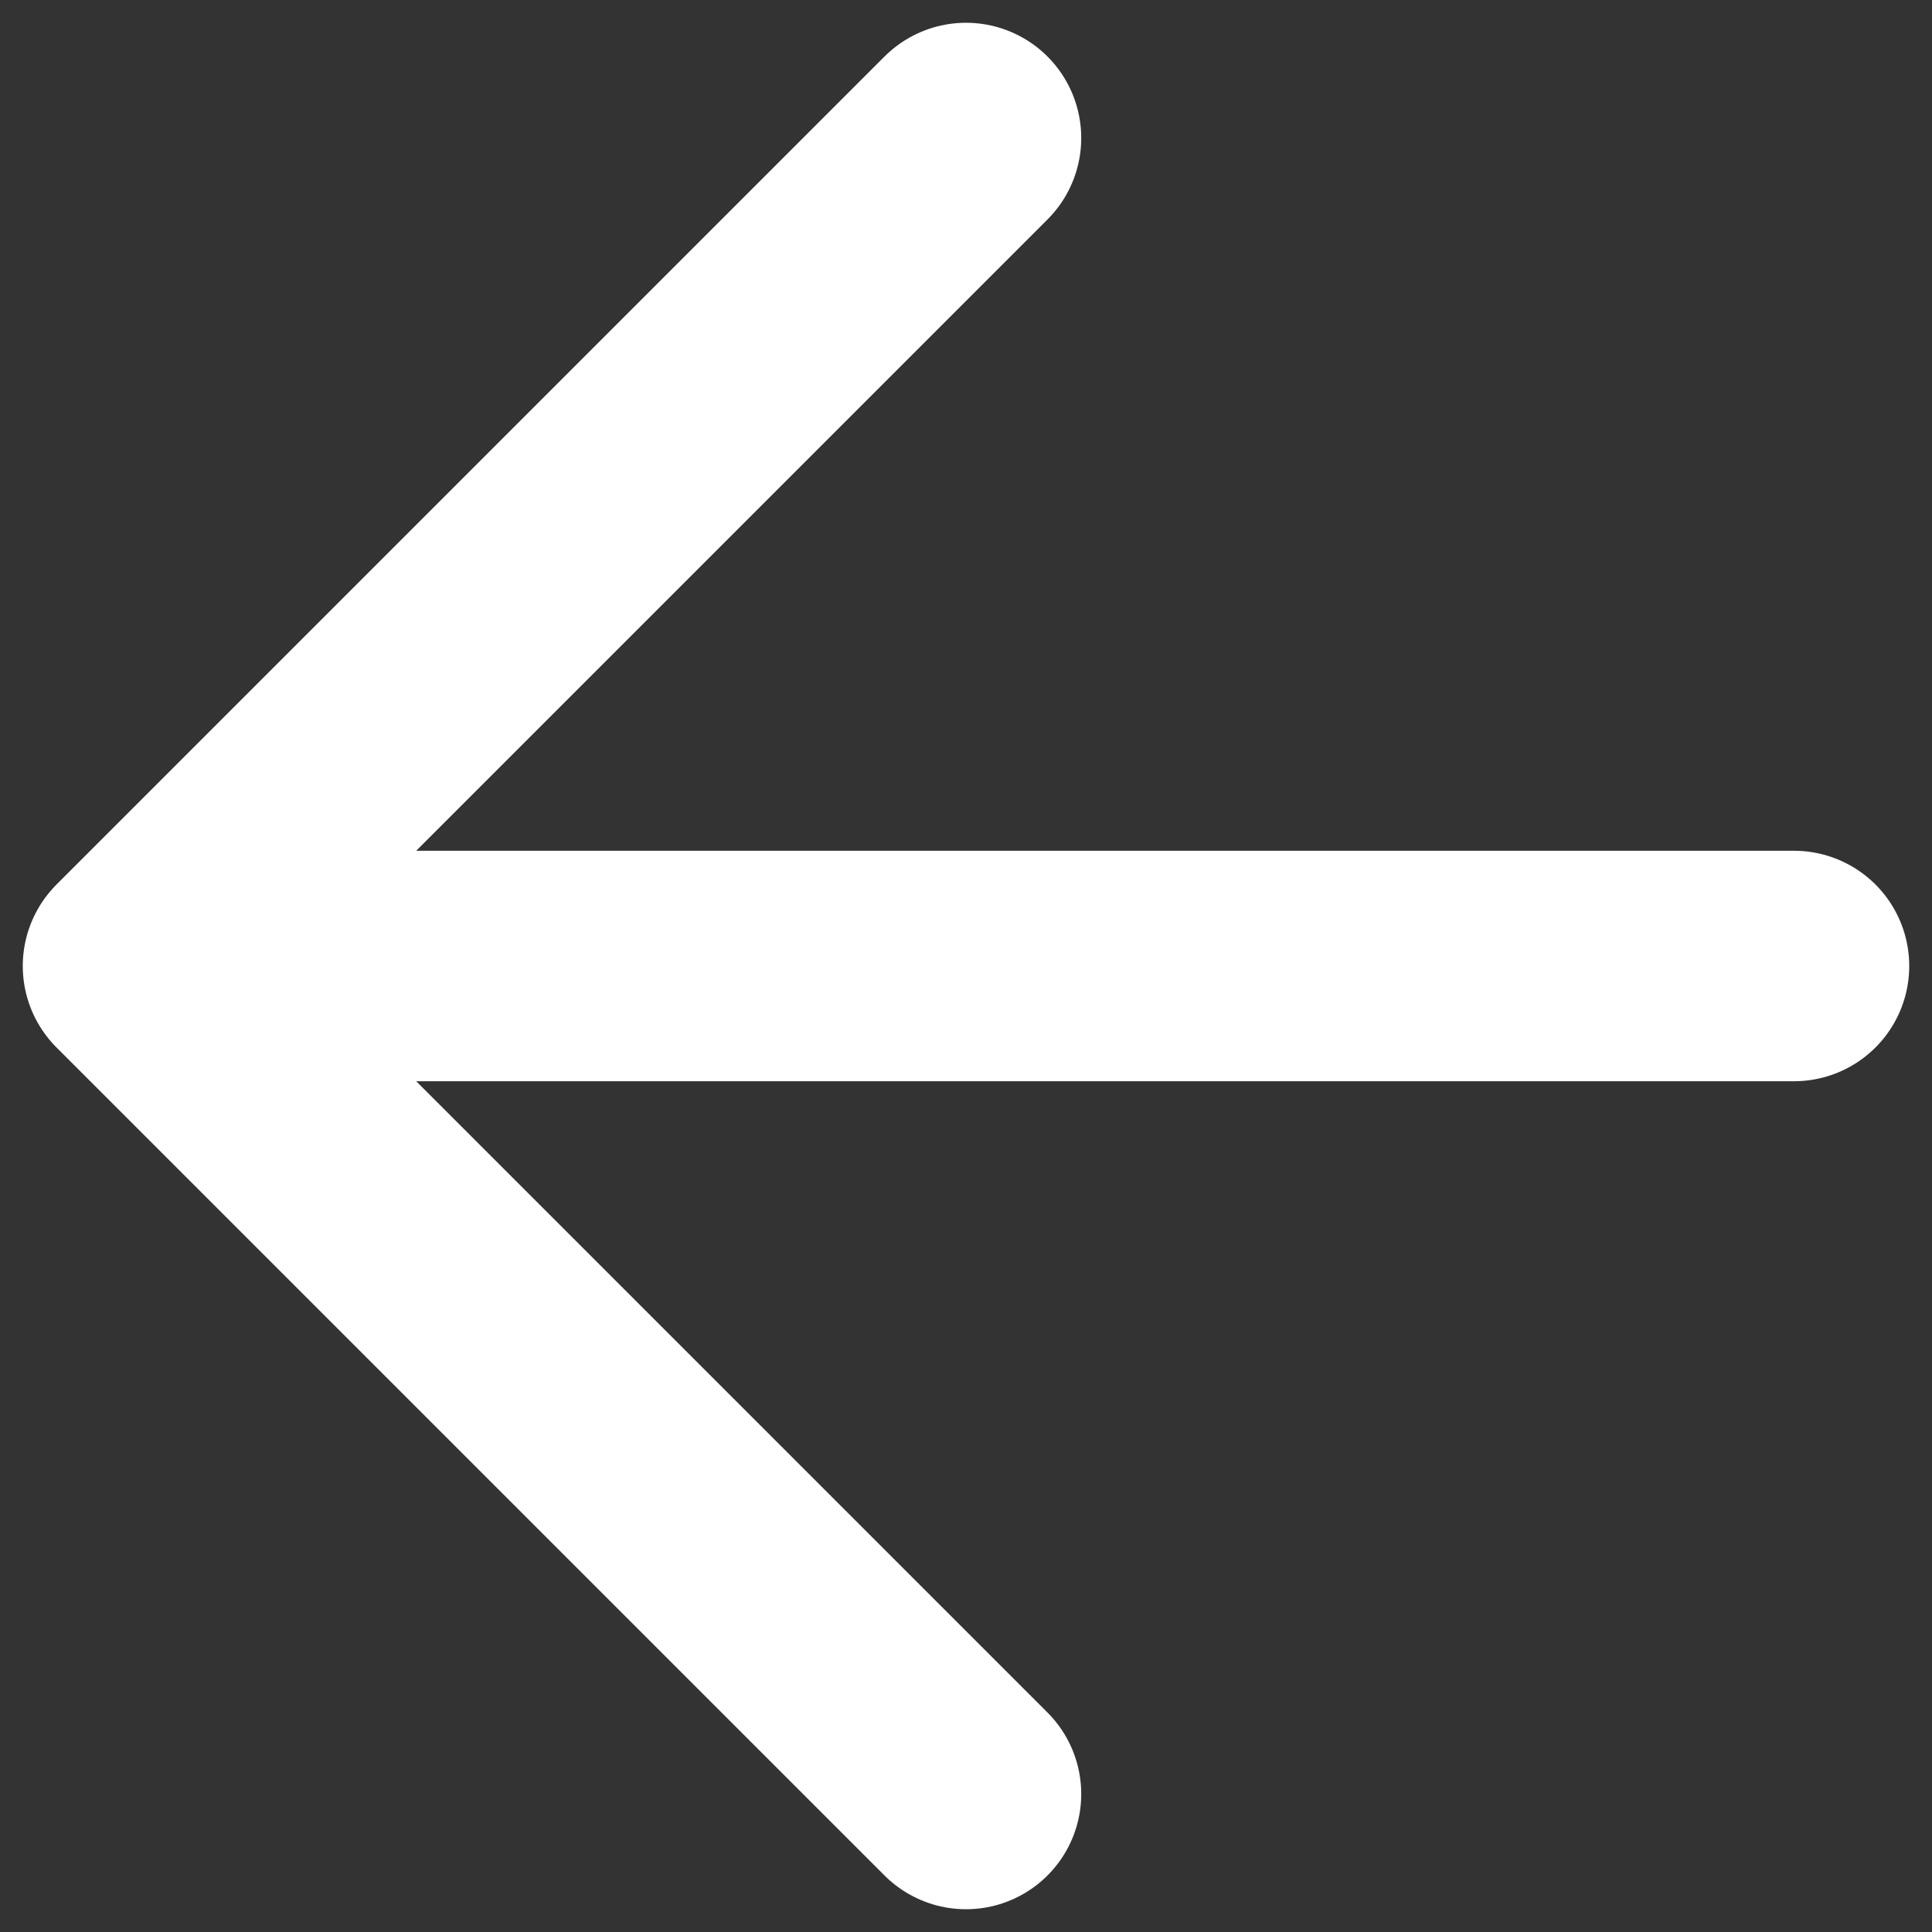
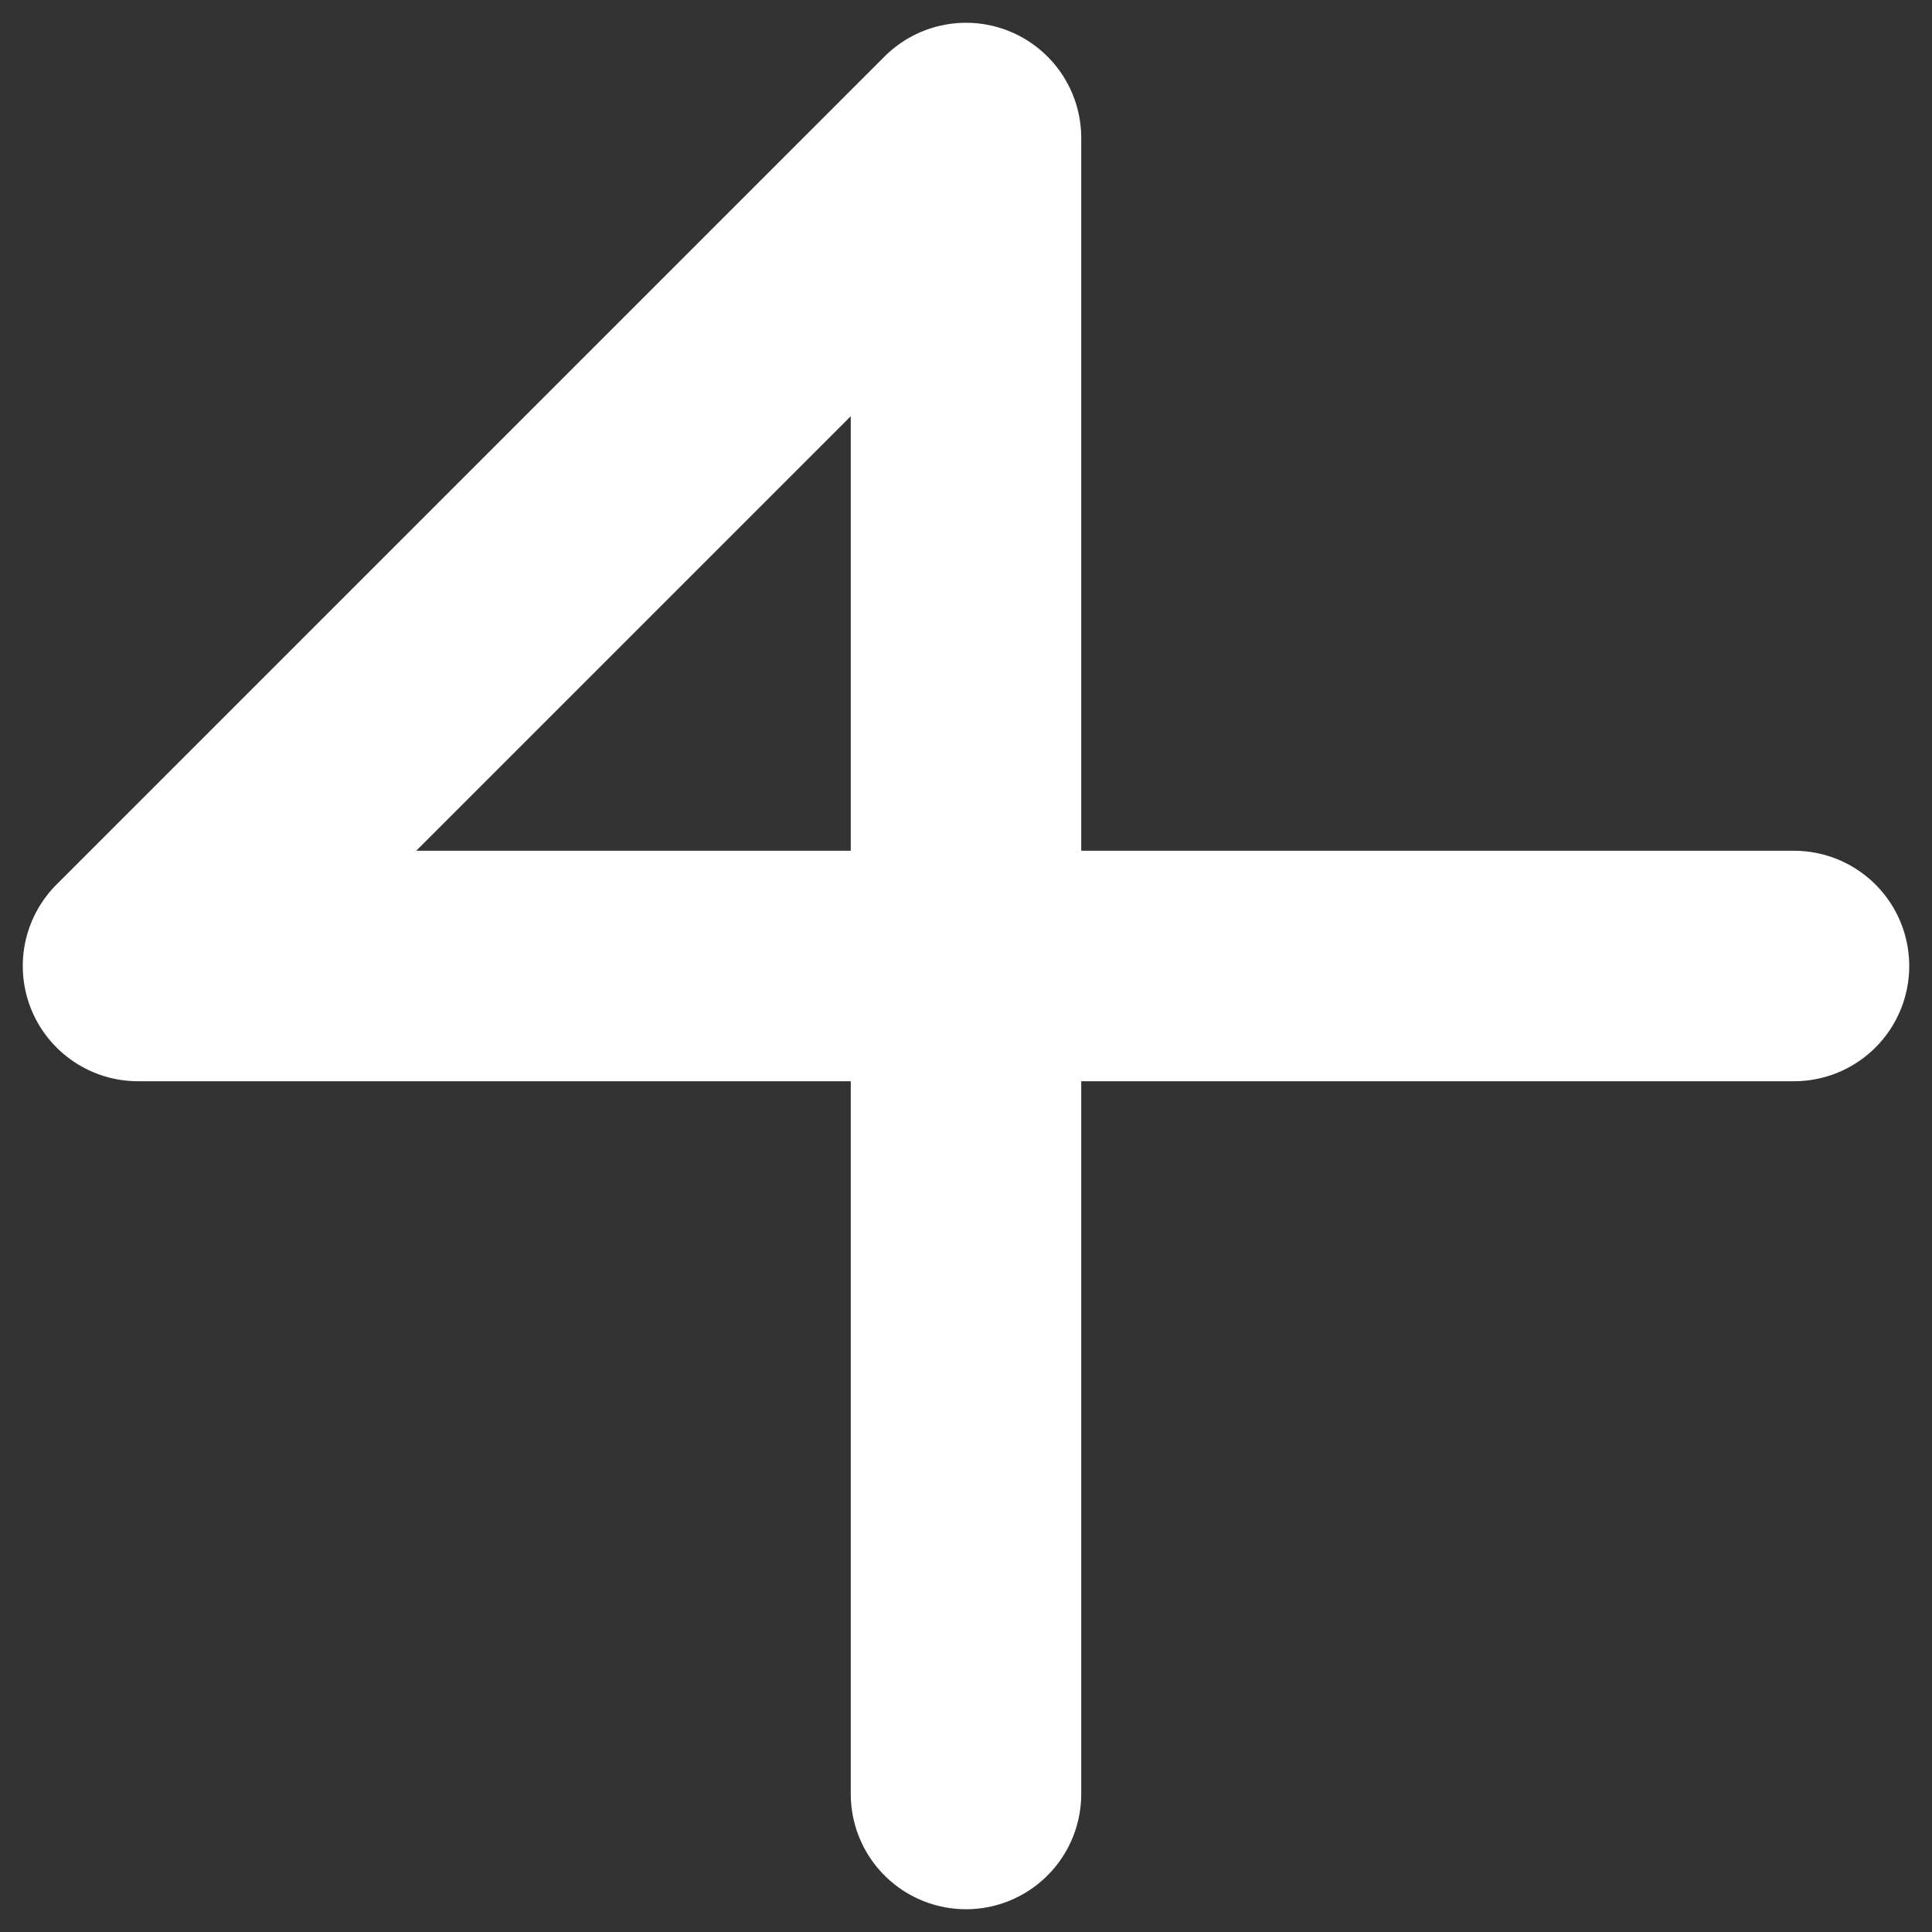
<svg xmlns="http://www.w3.org/2000/svg" width="14" height="14" viewBox="0 0 14 14" fill="none">
  <rect x="0" y="0" width="14" height="14" fill="#333333" stroke="none" />
-   <path d="M13 7H1M1 7L7 1M1 7L7 13" stroke="white" stroke-width="1.67" stroke-linecap="round" stroke-linejoin="round" />
+   <path d="M13 7H1M1 7L7 1L7 13" stroke="white" stroke-width="1.67" stroke-linecap="round" stroke-linejoin="round" />
</svg>